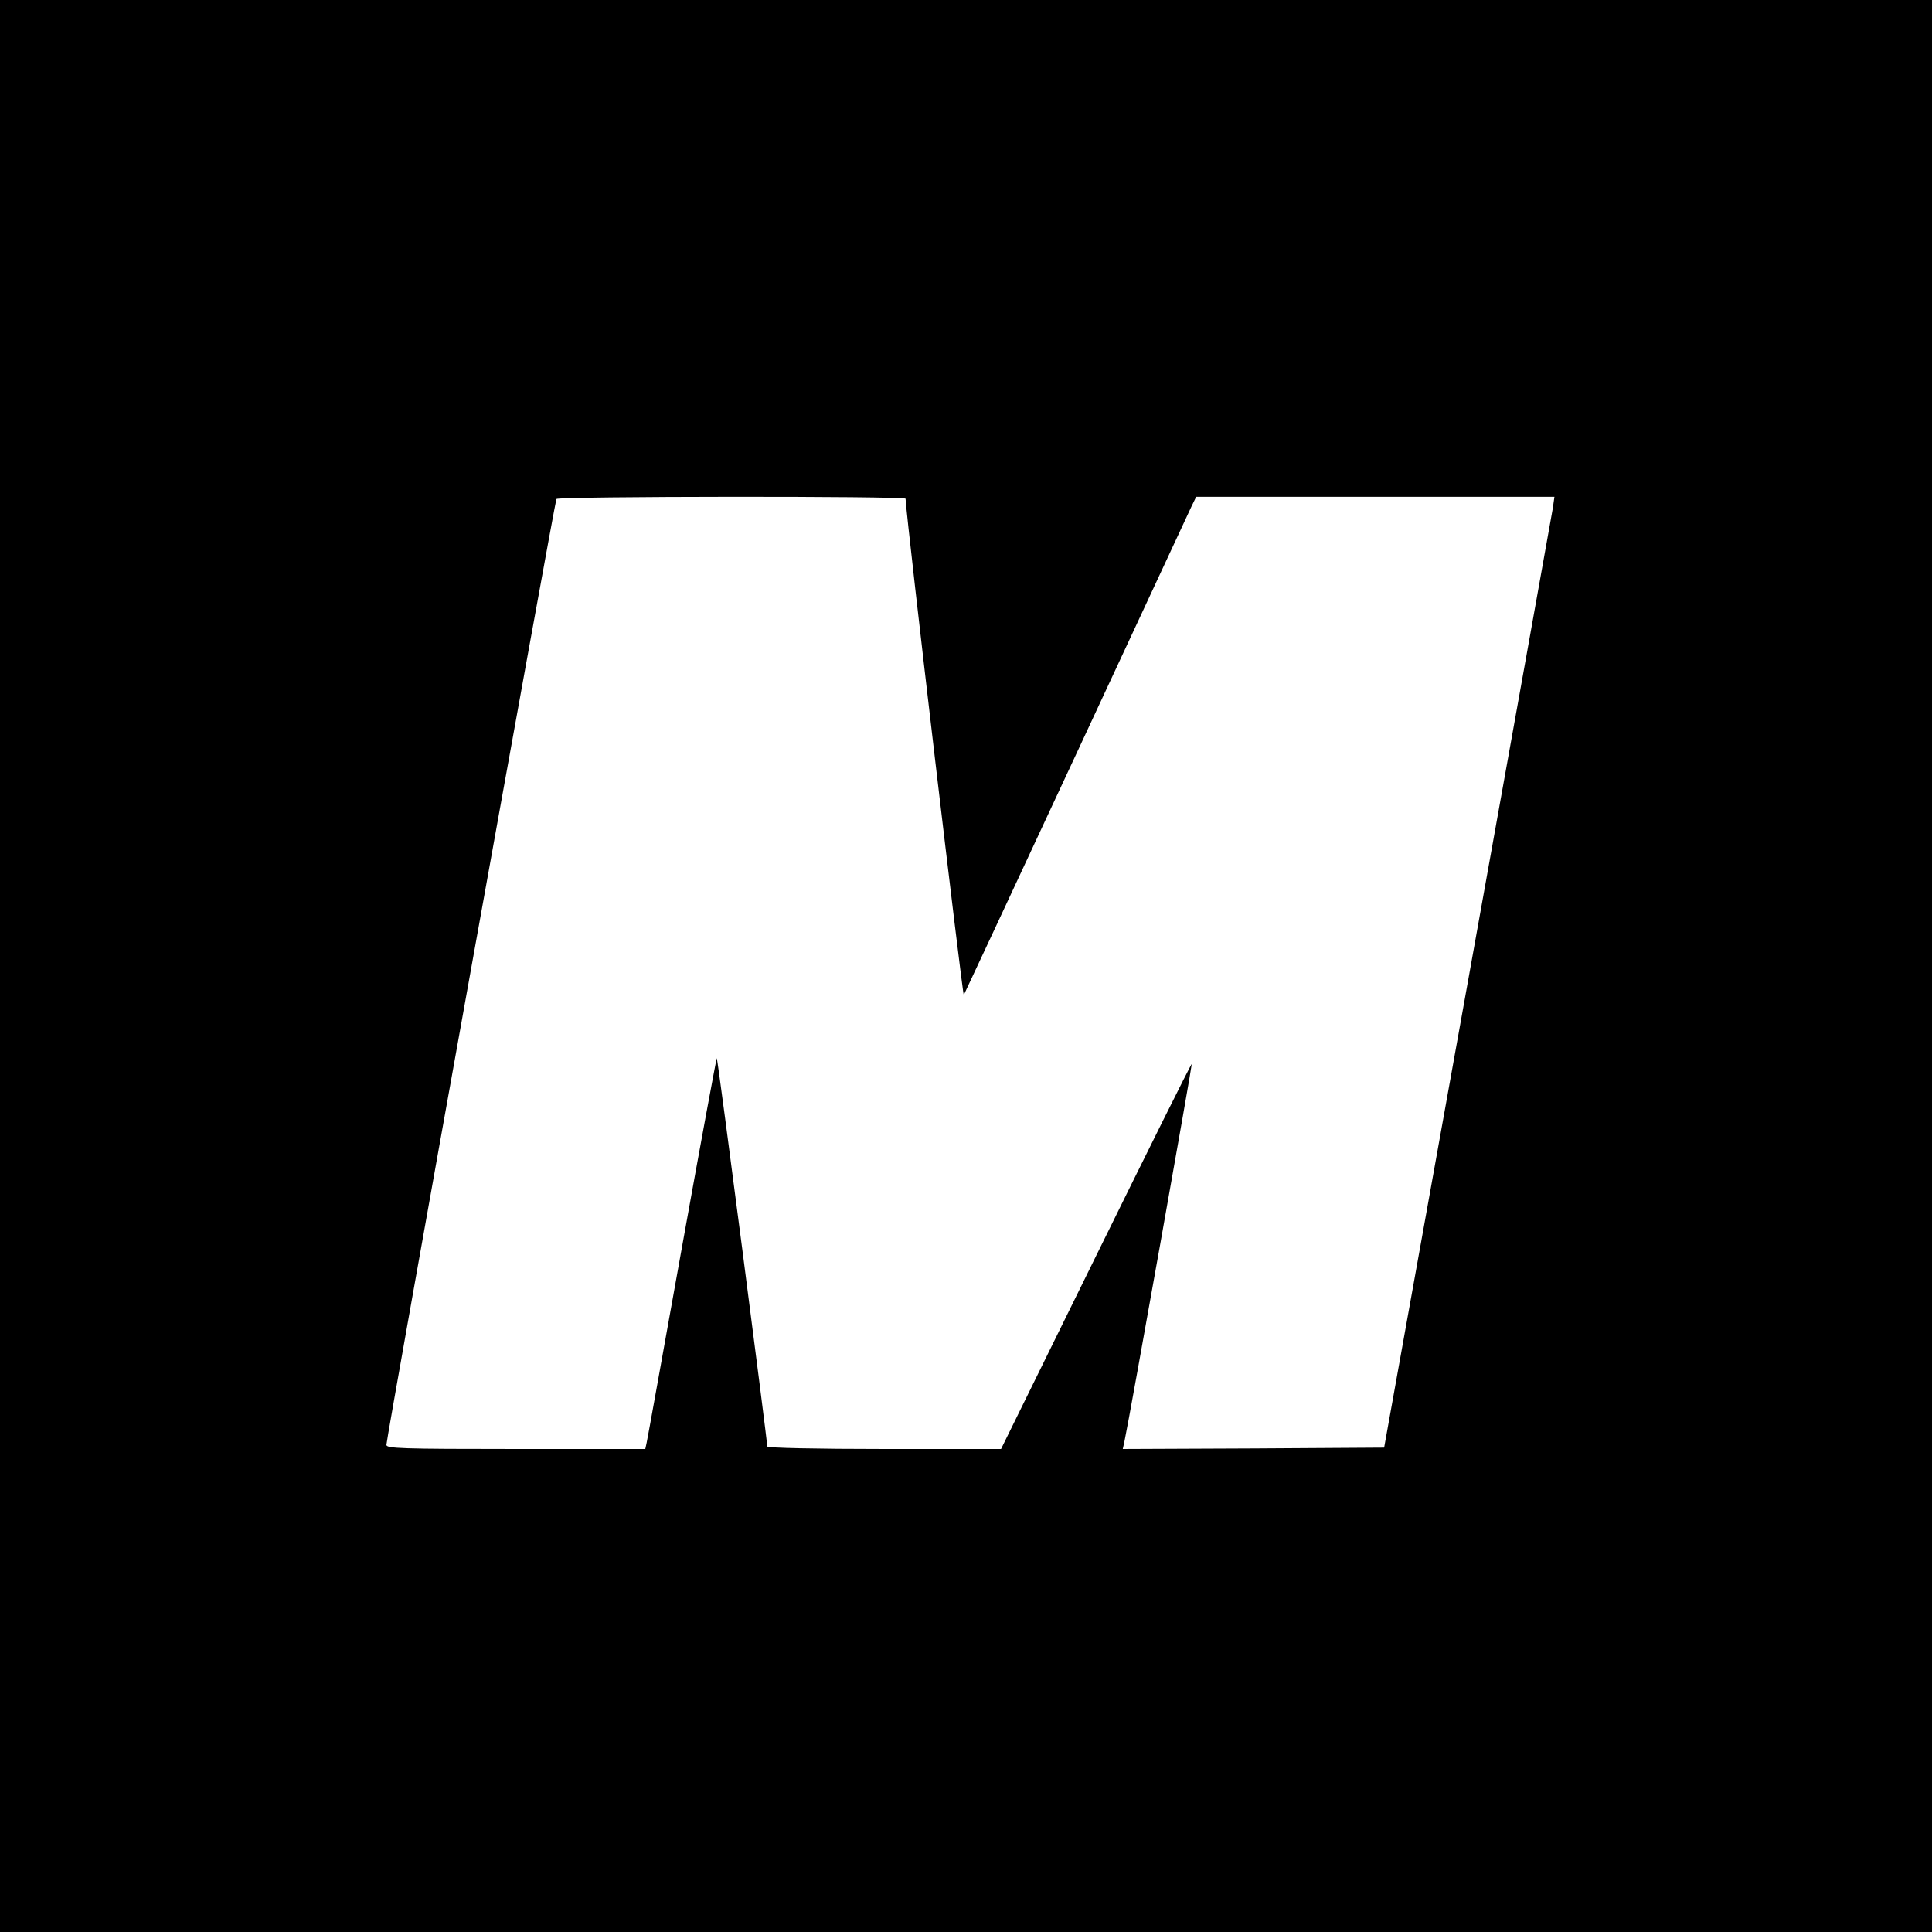
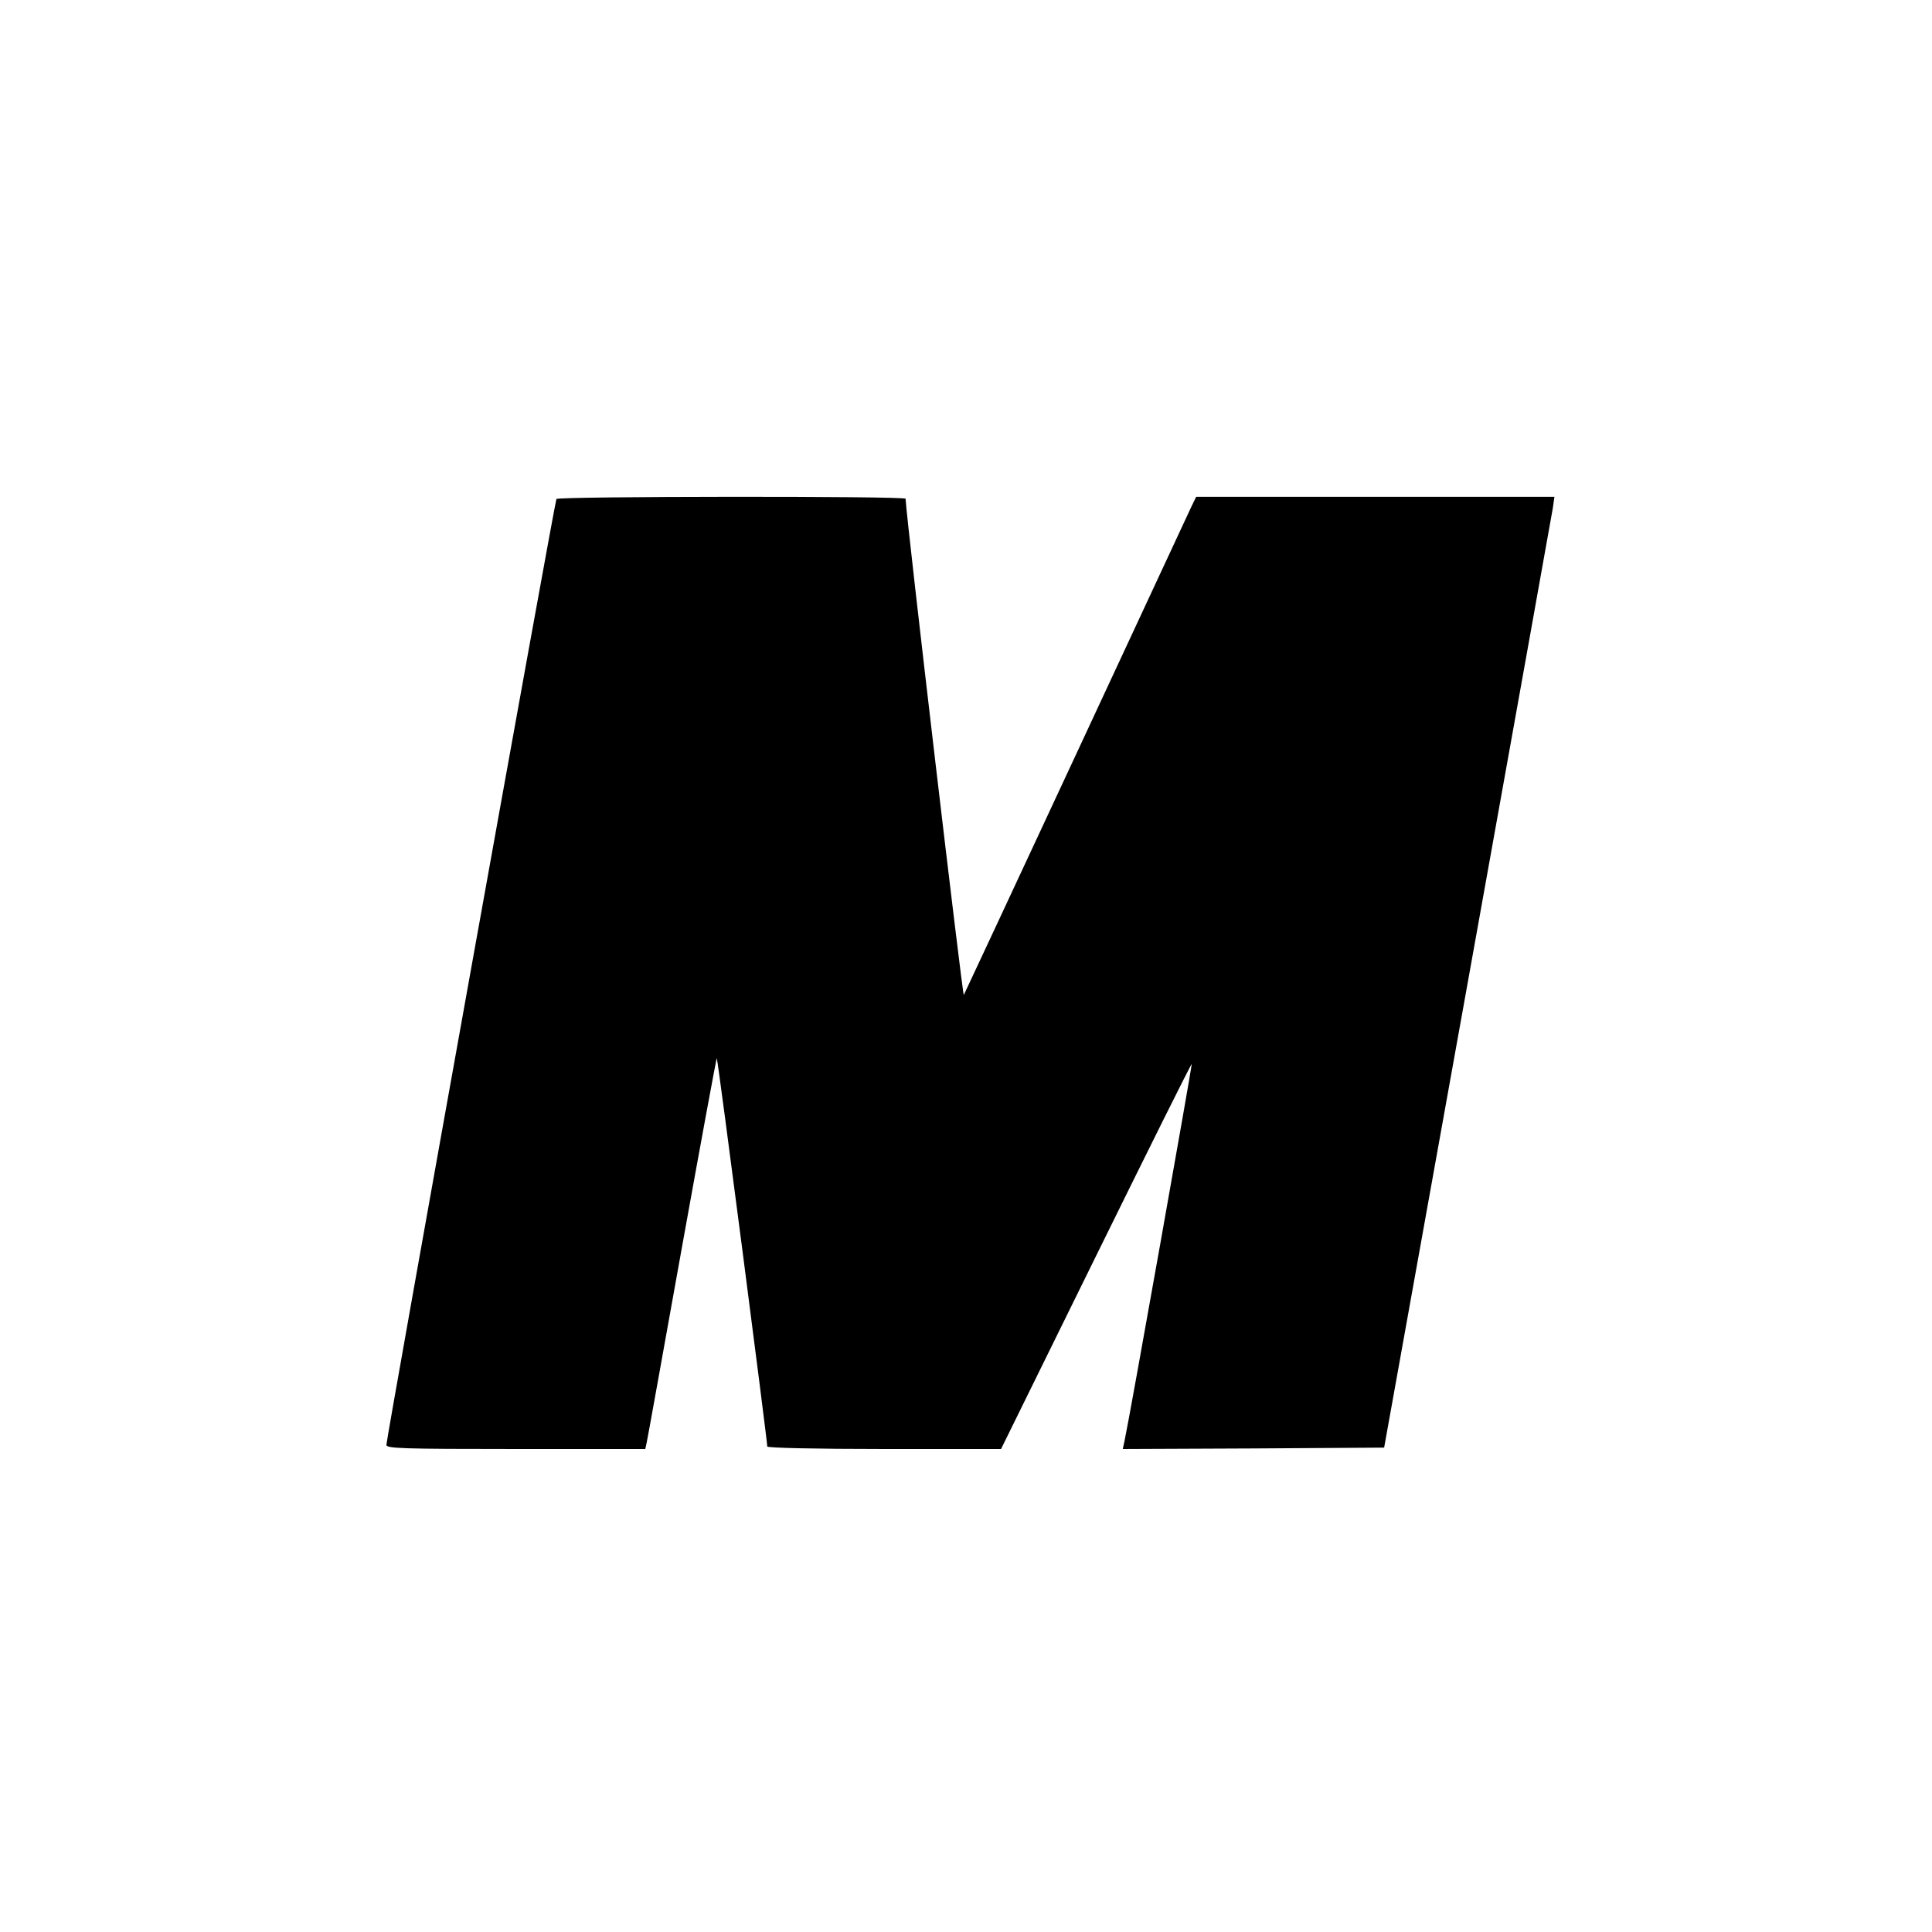
<svg xmlns="http://www.w3.org/2000/svg" version="1.0" width="700pt" height="700pt" viewBox="0 0 700 700" preserveAspectRatio="xMidYMid meet">
  <g transform="translate(0,700) scale(0.1,-0.1)" fill="#000000" stroke="none">
-     <path d="M0 3500 l0 -3500 3500 0 3500 0 0 3500 0 3500 -3500 0 -3500 0 0 -3500z m3281 1693 c6 -100 207 -1805 211 -1798 3 6 186 397 406 870 220 473 408 877 418 898 l18 37 649 0 649 0 -6 -42 c-4 -24 -143 -799 -309 -1723 l-302 -1680 -473 -3 -474 -2 6 27 c21 99 246 1366 244 1368 -2 2 -158 -312 -347 -696 l-344 -699 -424 0 c-248 0 -423 4 -423 9 0 21 -179 1404 -183 1407 -1 2 -58 -306 -126 -684 -68 -378 -125 -697 -128 -709 l-5 -23 -469 0 c-416 0 -469 2 -469 15 0 24 610 3417 616 3427 6 10 1264 11 1265 1z" />
+     <path d="M0 3500 z m3281 1693 c6 -100 207 -1805 211 -1798 3 6 186 397 406 870 220 473 408 877 418 898 l18 37 649 0 649 0 -6 -42 c-4 -24 -143 -799 -309 -1723 l-302 -1680 -473 -3 -474 -2 6 27 c21 99 246 1366 244 1368 -2 2 -158 -312 -347 -696 l-344 -699 -424 0 c-248 0 -423 4 -423 9 0 21 -179 1404 -183 1407 -1 2 -58 -306 -126 -684 -68 -378 -125 -697 -128 -709 l-5 -23 -469 0 c-416 0 -469 2 -469 15 0 24 610 3417 616 3427 6 10 1264 11 1265 1z" />
  </g>
</svg>